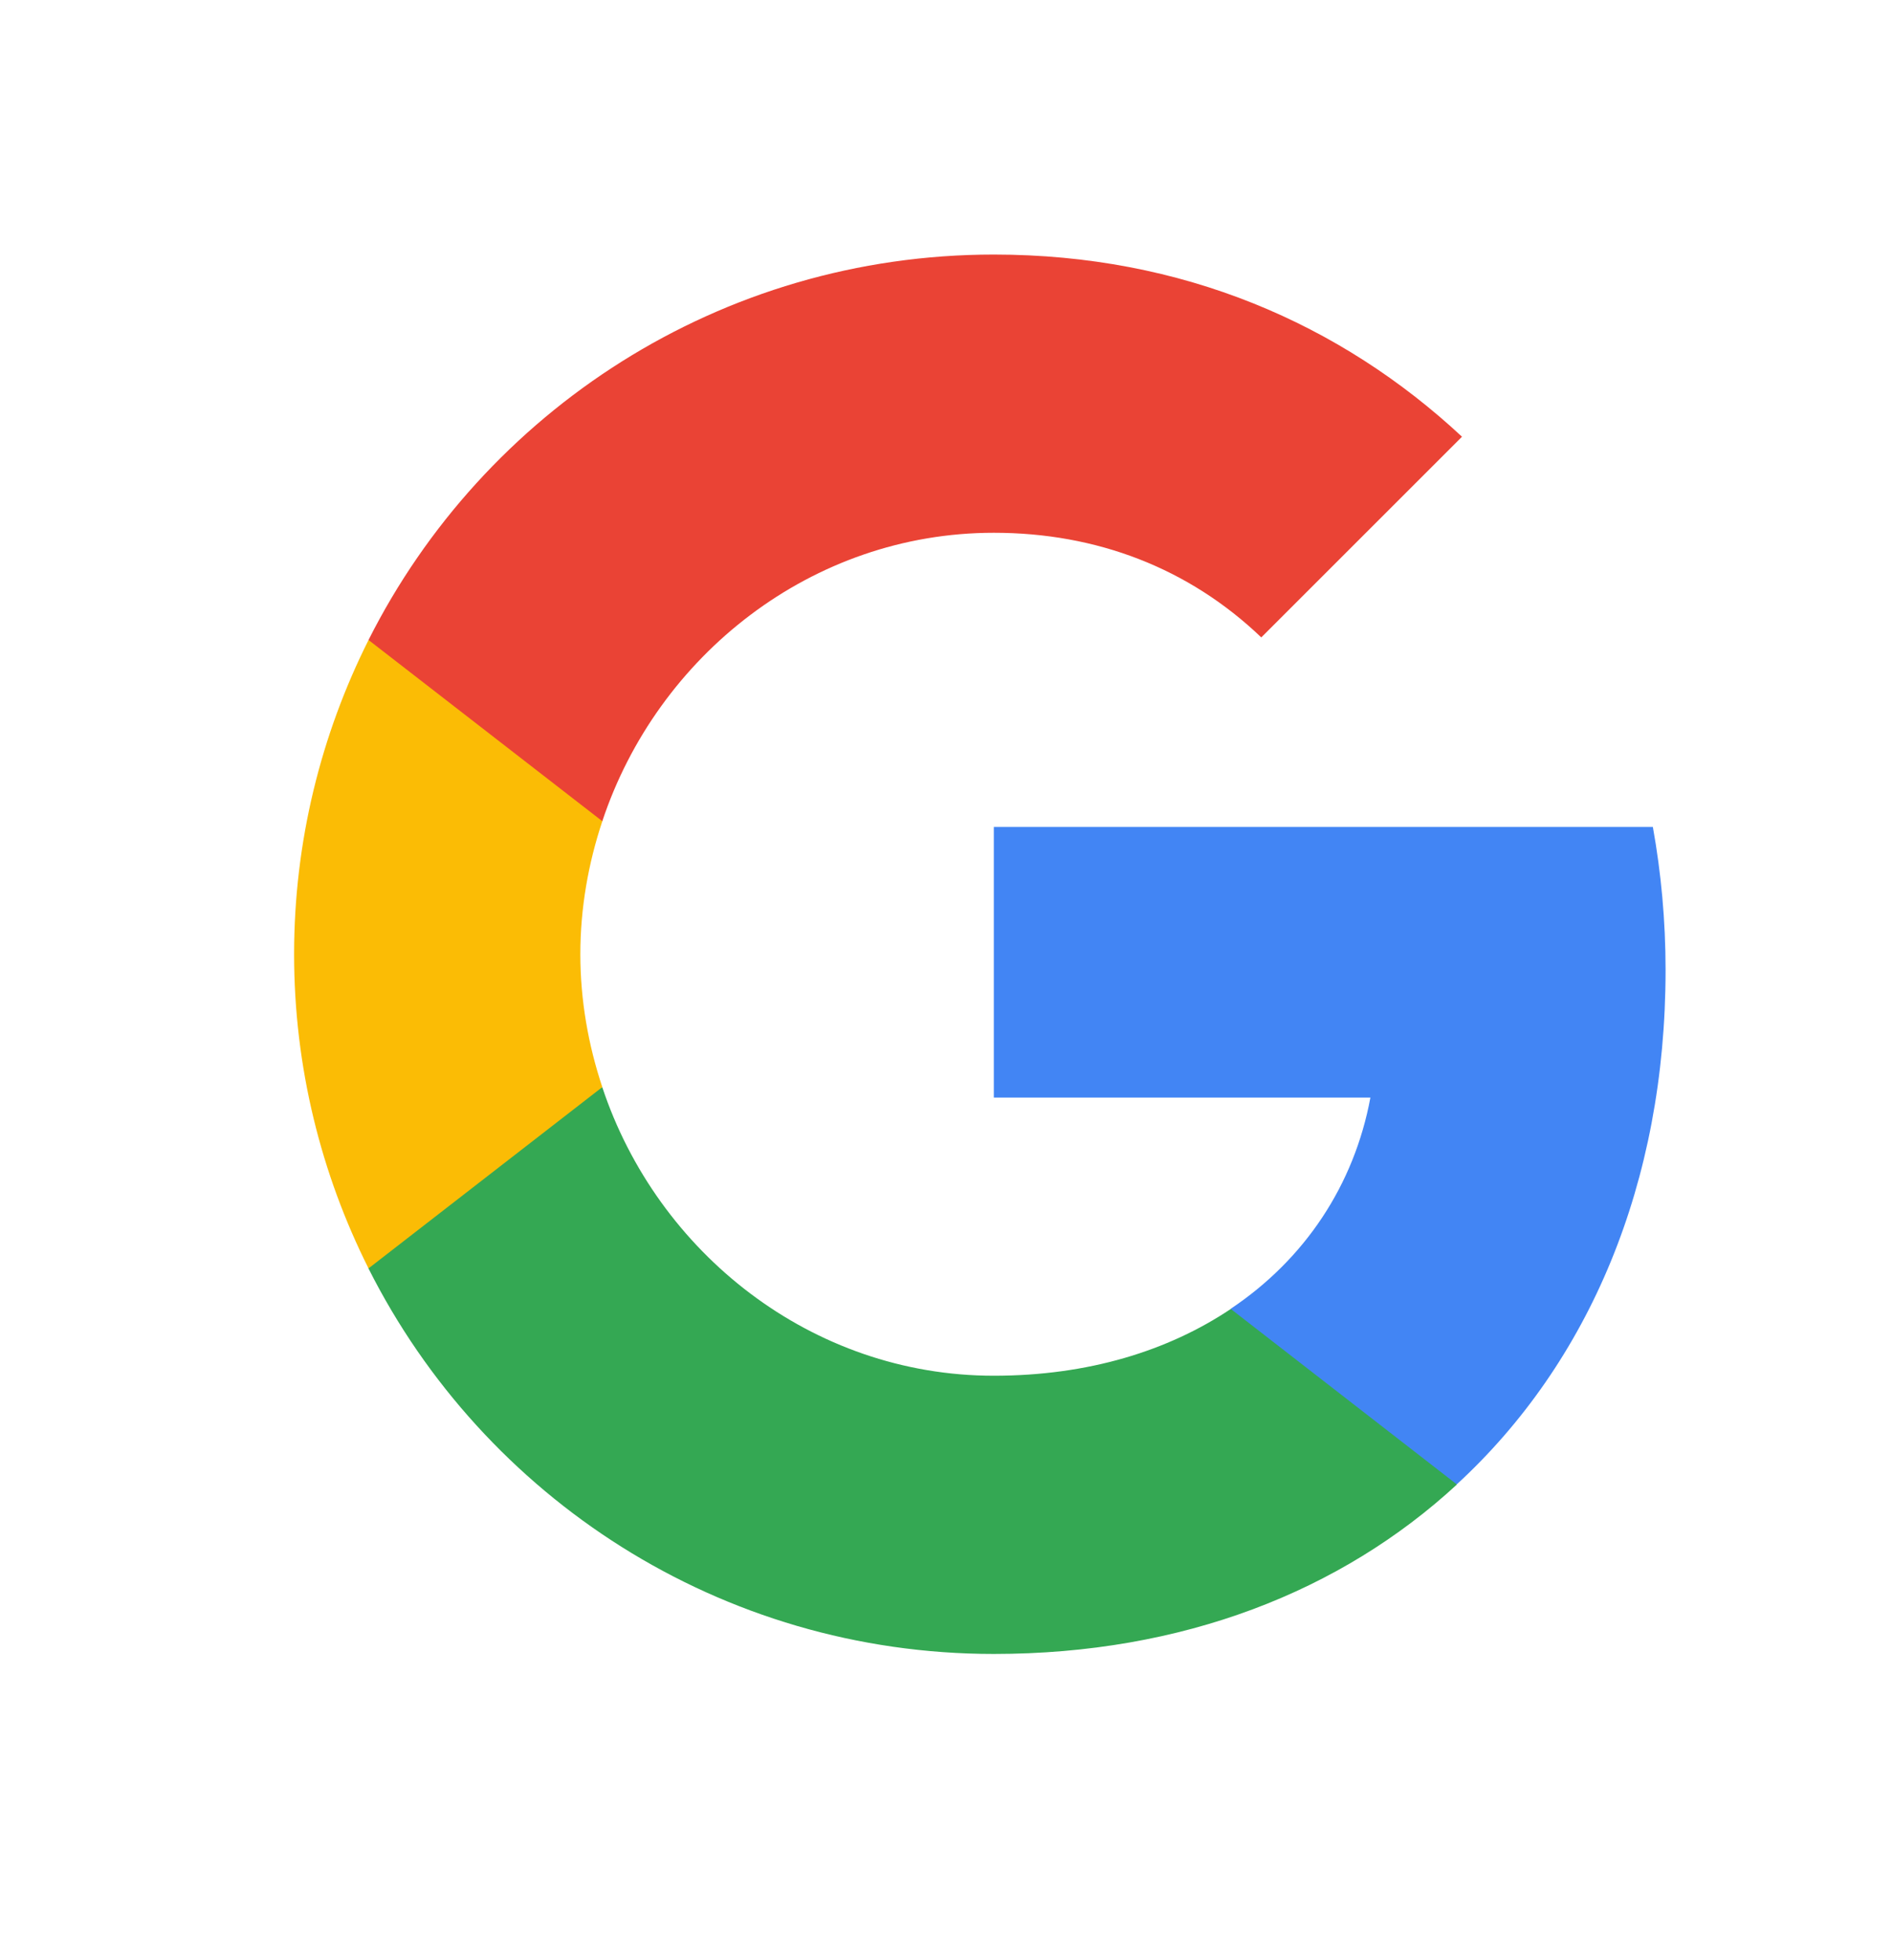
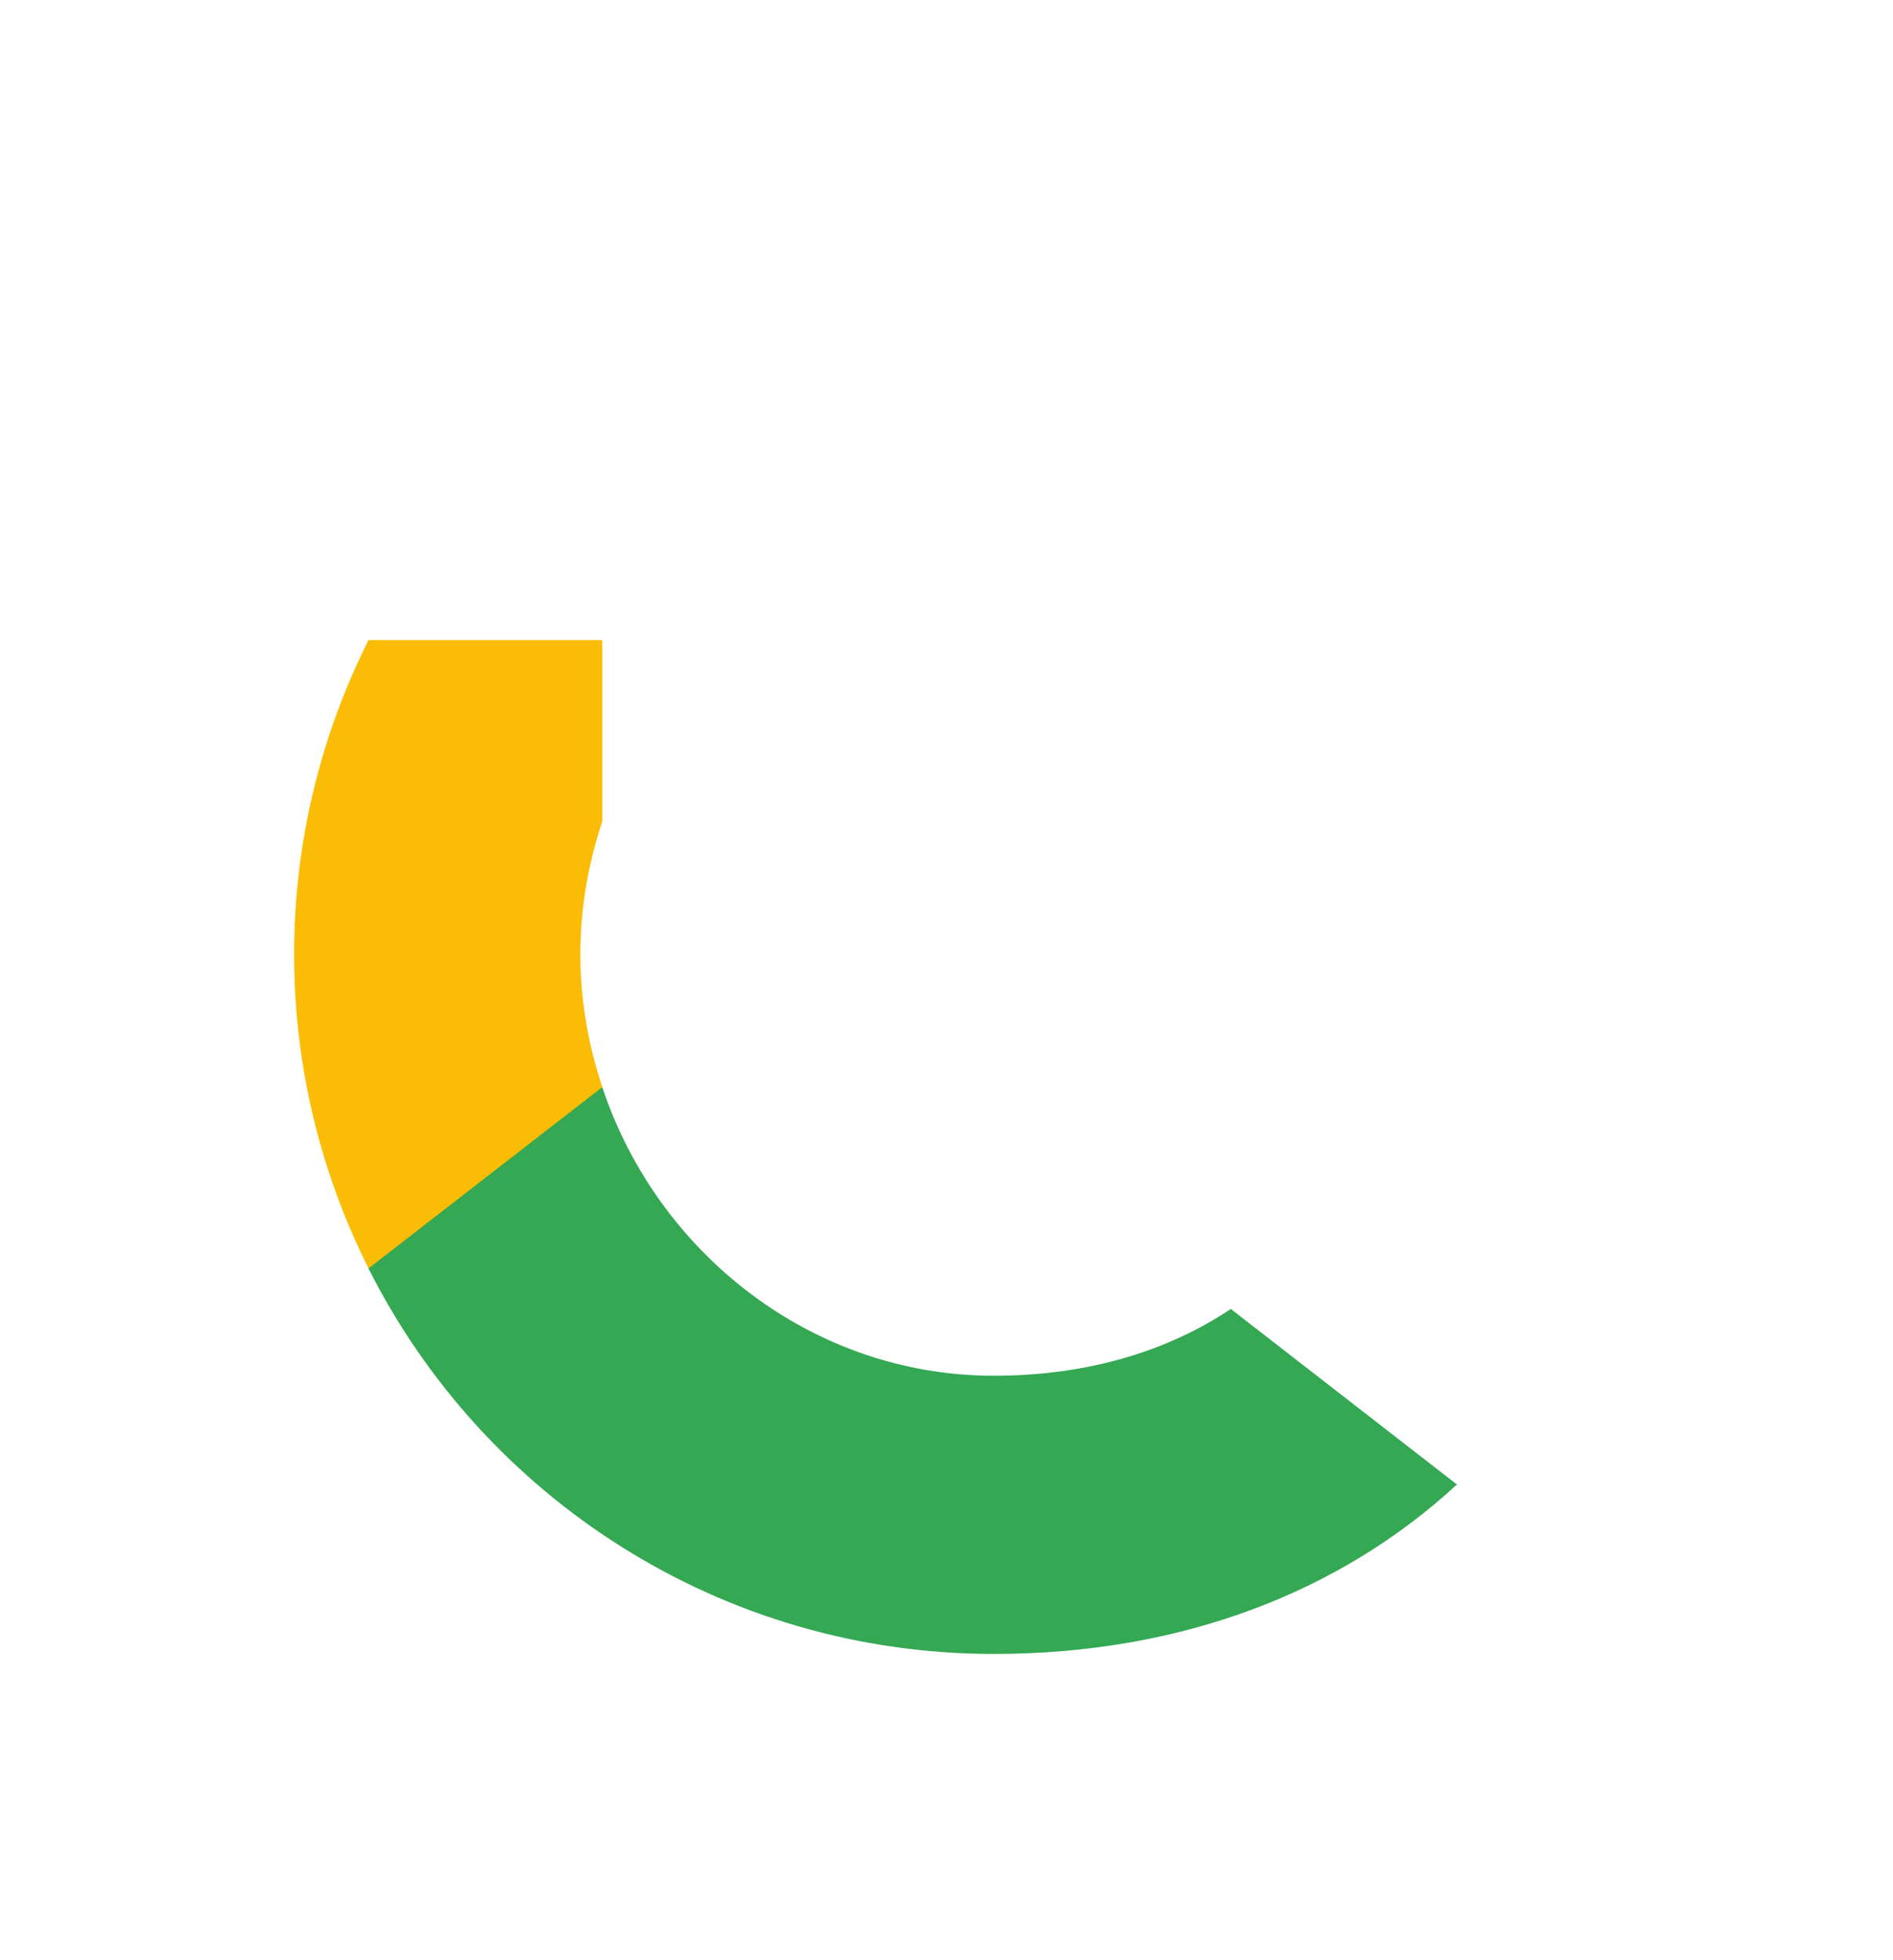
<svg xmlns="http://www.w3.org/2000/svg" width="28" height="29" viewBox="0 0 28 29" fill="none">
-   <path fill-rule="evenodd" clip-rule="evenodd" d="M24.636 14.351C24.636 13.617 24.57 12.912 24.448 12.234H14.7V16.238H20.27C20.03 17.532 19.301 18.628 18.205 19.362V21.959H21.549C23.507 20.157 24.636 17.503 24.636 14.351Z" fill="#4285F4" />
  <path fill-rule="evenodd" clip-rule="evenodd" d="M14.7 24.469C17.494 24.469 19.837 23.543 21.55 21.962L18.205 19.365C17.278 19.986 16.092 20.353 14.7 20.353C12.004 20.353 9.722 18.532 8.909 16.086H5.451V18.767C7.154 22.15 10.654 24.469 14.7 24.469Z" fill="#34A853" />
  <path fill-rule="evenodd" clip-rule="evenodd" d="M8.909 16.083C8.702 15.462 8.584 14.799 8.584 14.117C8.584 13.435 8.702 12.771 8.909 12.15V9.469H5.451C4.75 10.866 4.35 12.447 4.35 14.117C4.35 15.787 4.75 17.368 5.451 18.765L8.909 16.083Z" fill="#FBBC05" />
-   <path fill-rule="evenodd" clip-rule="evenodd" d="M14.7 7.882C16.219 7.882 17.584 8.404 18.656 9.43L21.625 6.461C19.832 4.791 17.49 3.766 14.7 3.766C10.654 3.766 7.154 6.085 5.451 9.468L8.909 12.149C9.722 9.703 12.004 7.882 14.7 7.882Z" fill="#EA4335" />
</svg>